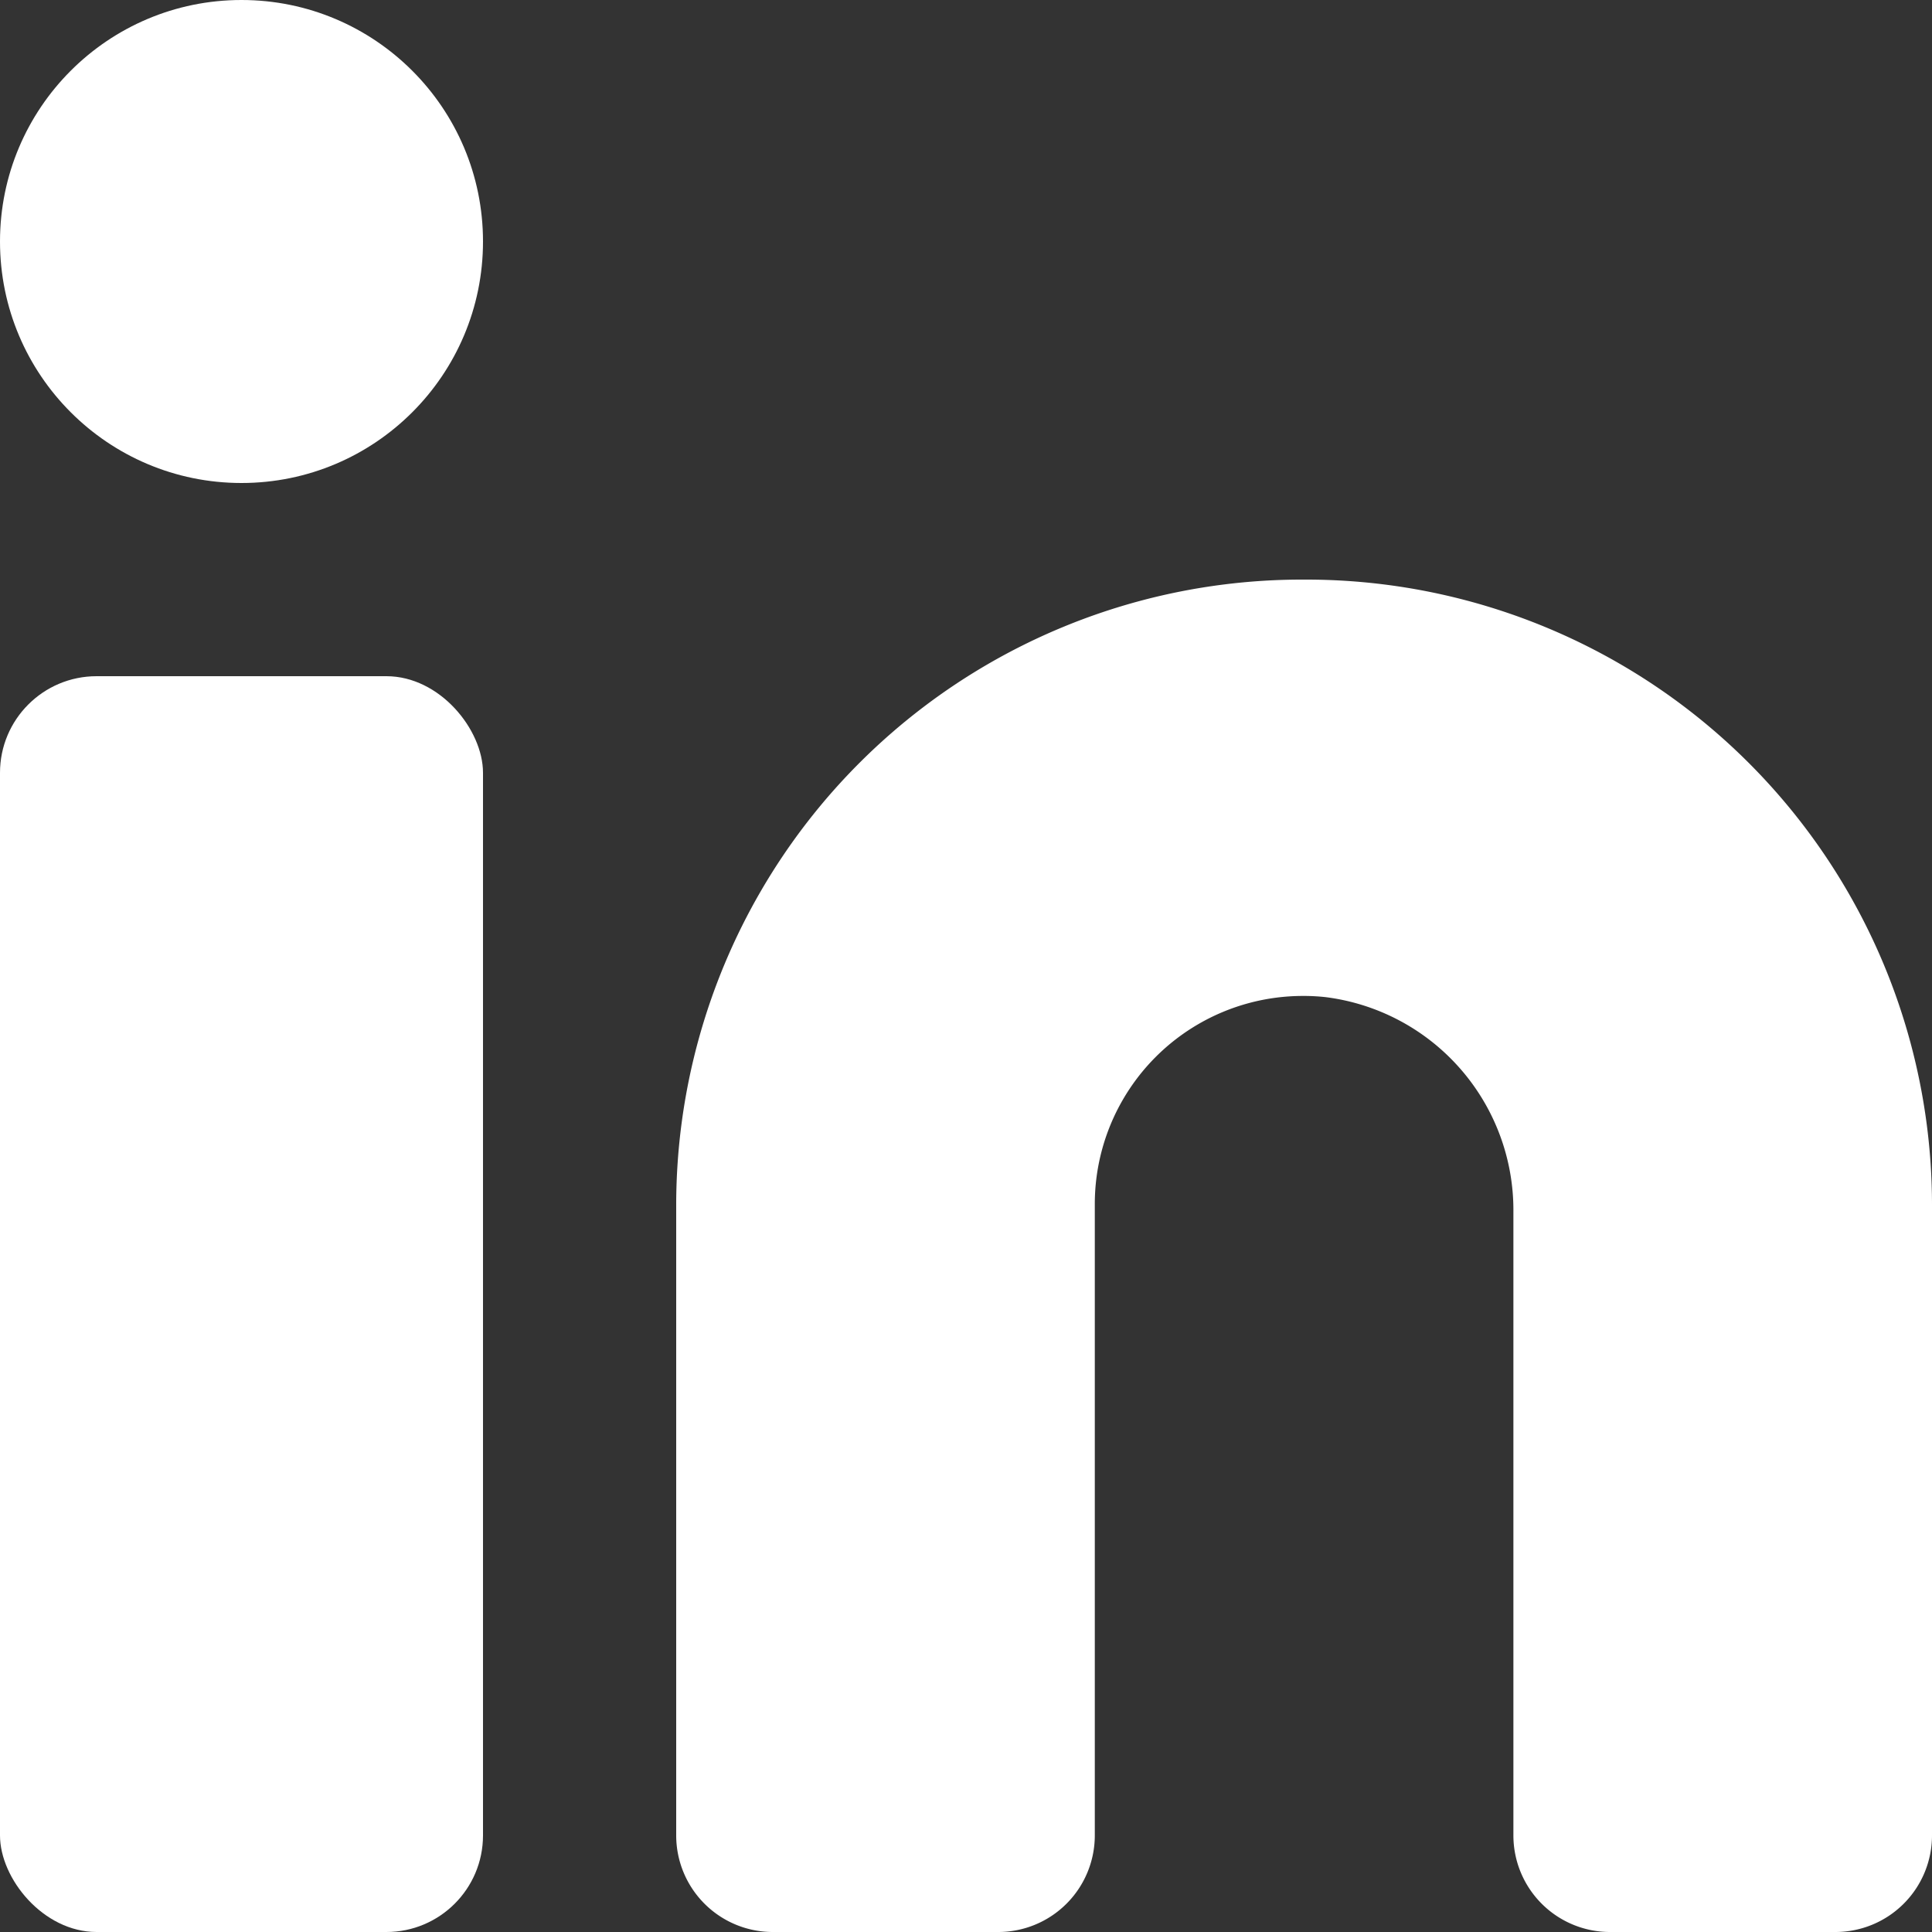
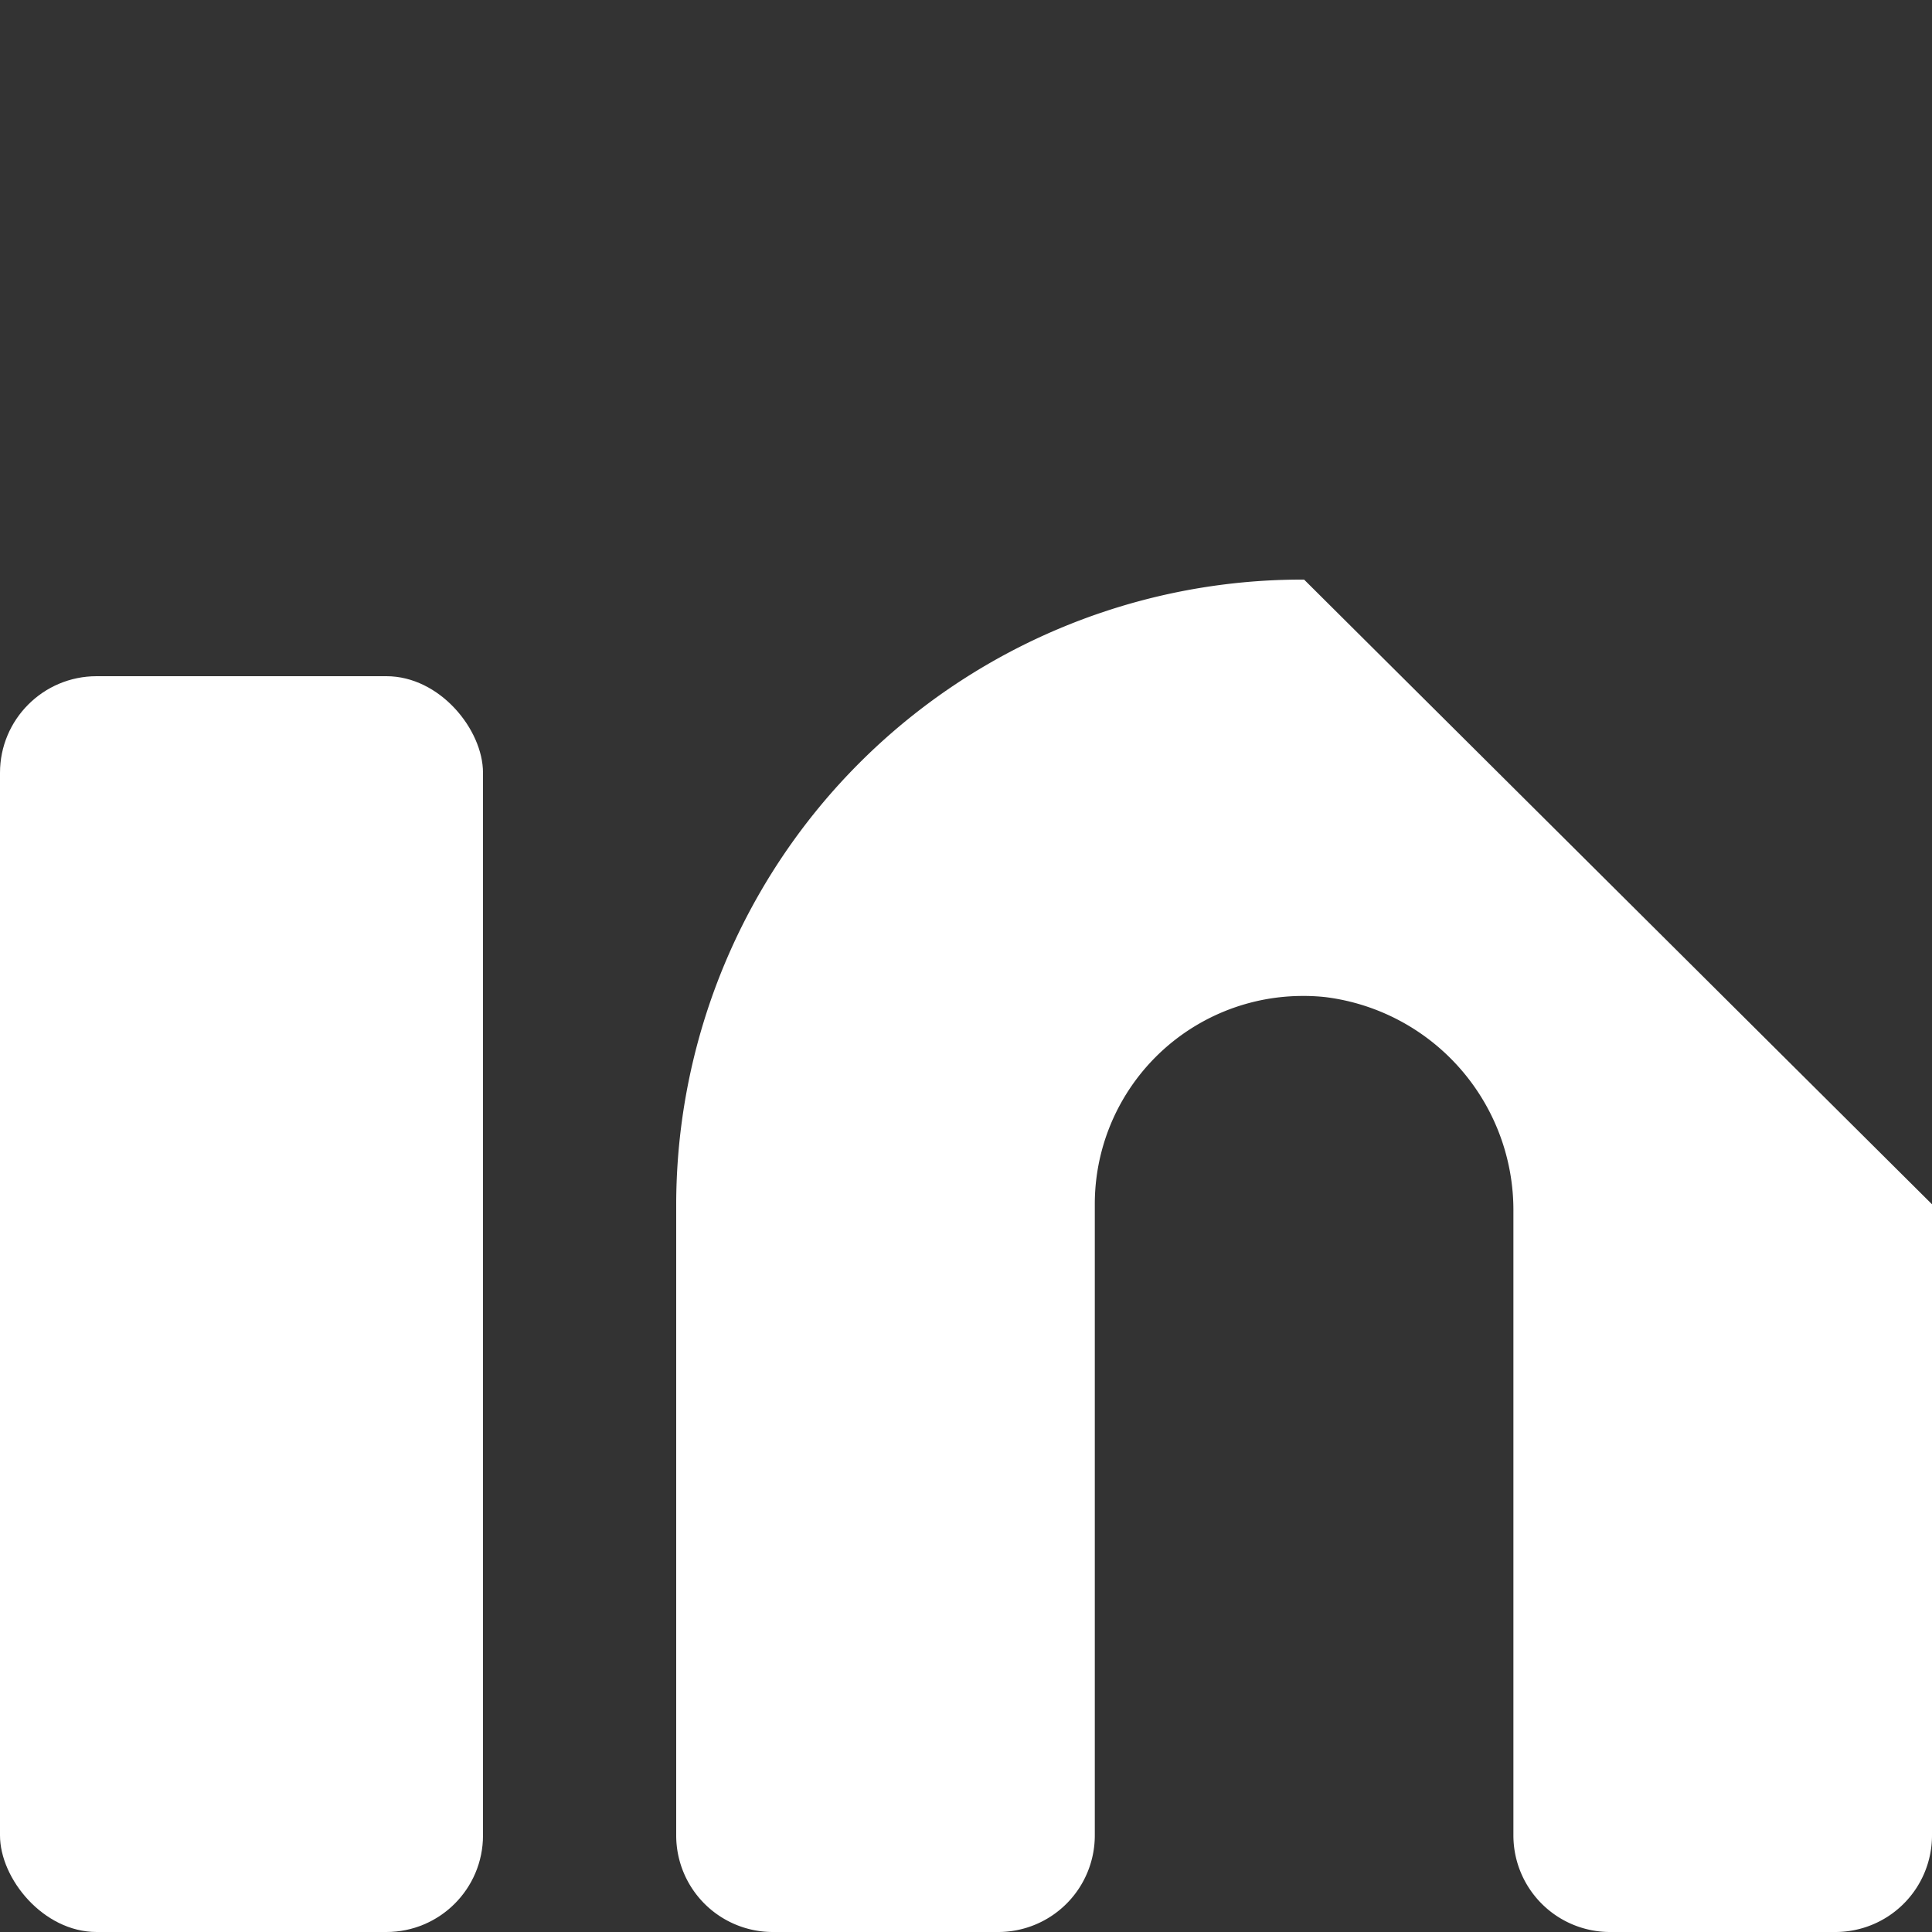
<svg xmlns="http://www.w3.org/2000/svg" width="18" height="18" viewBox="0 0 18 18">
  <rect x="0" y="0" width="18" height="18" fill="#333333" stroke="none" />
  <defs>
    <style>.a{fill:#fff;}</style>
  </defs>
  <g transform="translate(-3 -3)">
-     <path class="a" d="M15.15,8.4A5.83,5.83,0,0,0,9.3,14.21V20.1a.9.9,0,0,0,.9.9h2.1a.9.9,0,0,0,.9-.9V14.22a1.939,1.939,0,0,1,1.939-1.941,1.864,1.864,0,0,1,.211.011,2,2,0,0,1,1.75,2V20.1a.9.9,0,0,0,.9.9h2.1a.9.9,0,0,0,.9-.9V14.22A5.83,5.83,0,0,0,15.16,8.4Z" />
+     <path class="a" d="M15.15,8.4A5.83,5.83,0,0,0,9.3,14.21V20.1a.9.9,0,0,0,.9.9h2.1a.9.9,0,0,0,.9-.9V14.22a1.939,1.939,0,0,1,1.939-1.941,1.864,1.864,0,0,1,.211.011,2,2,0,0,1,1.75,2V20.1a.9.9,0,0,0,.9.9h2.1a.9.9,0,0,0,.9-.9V14.22Z" />
    <rect class="a" width="4.5" height="11.7" rx="0.9" transform="translate(3 9.3)" />
-     <circle class="a" cx="2.25" cy="2.25" r="2.25" transform="translate(3 3)" />
  </g>
</svg>